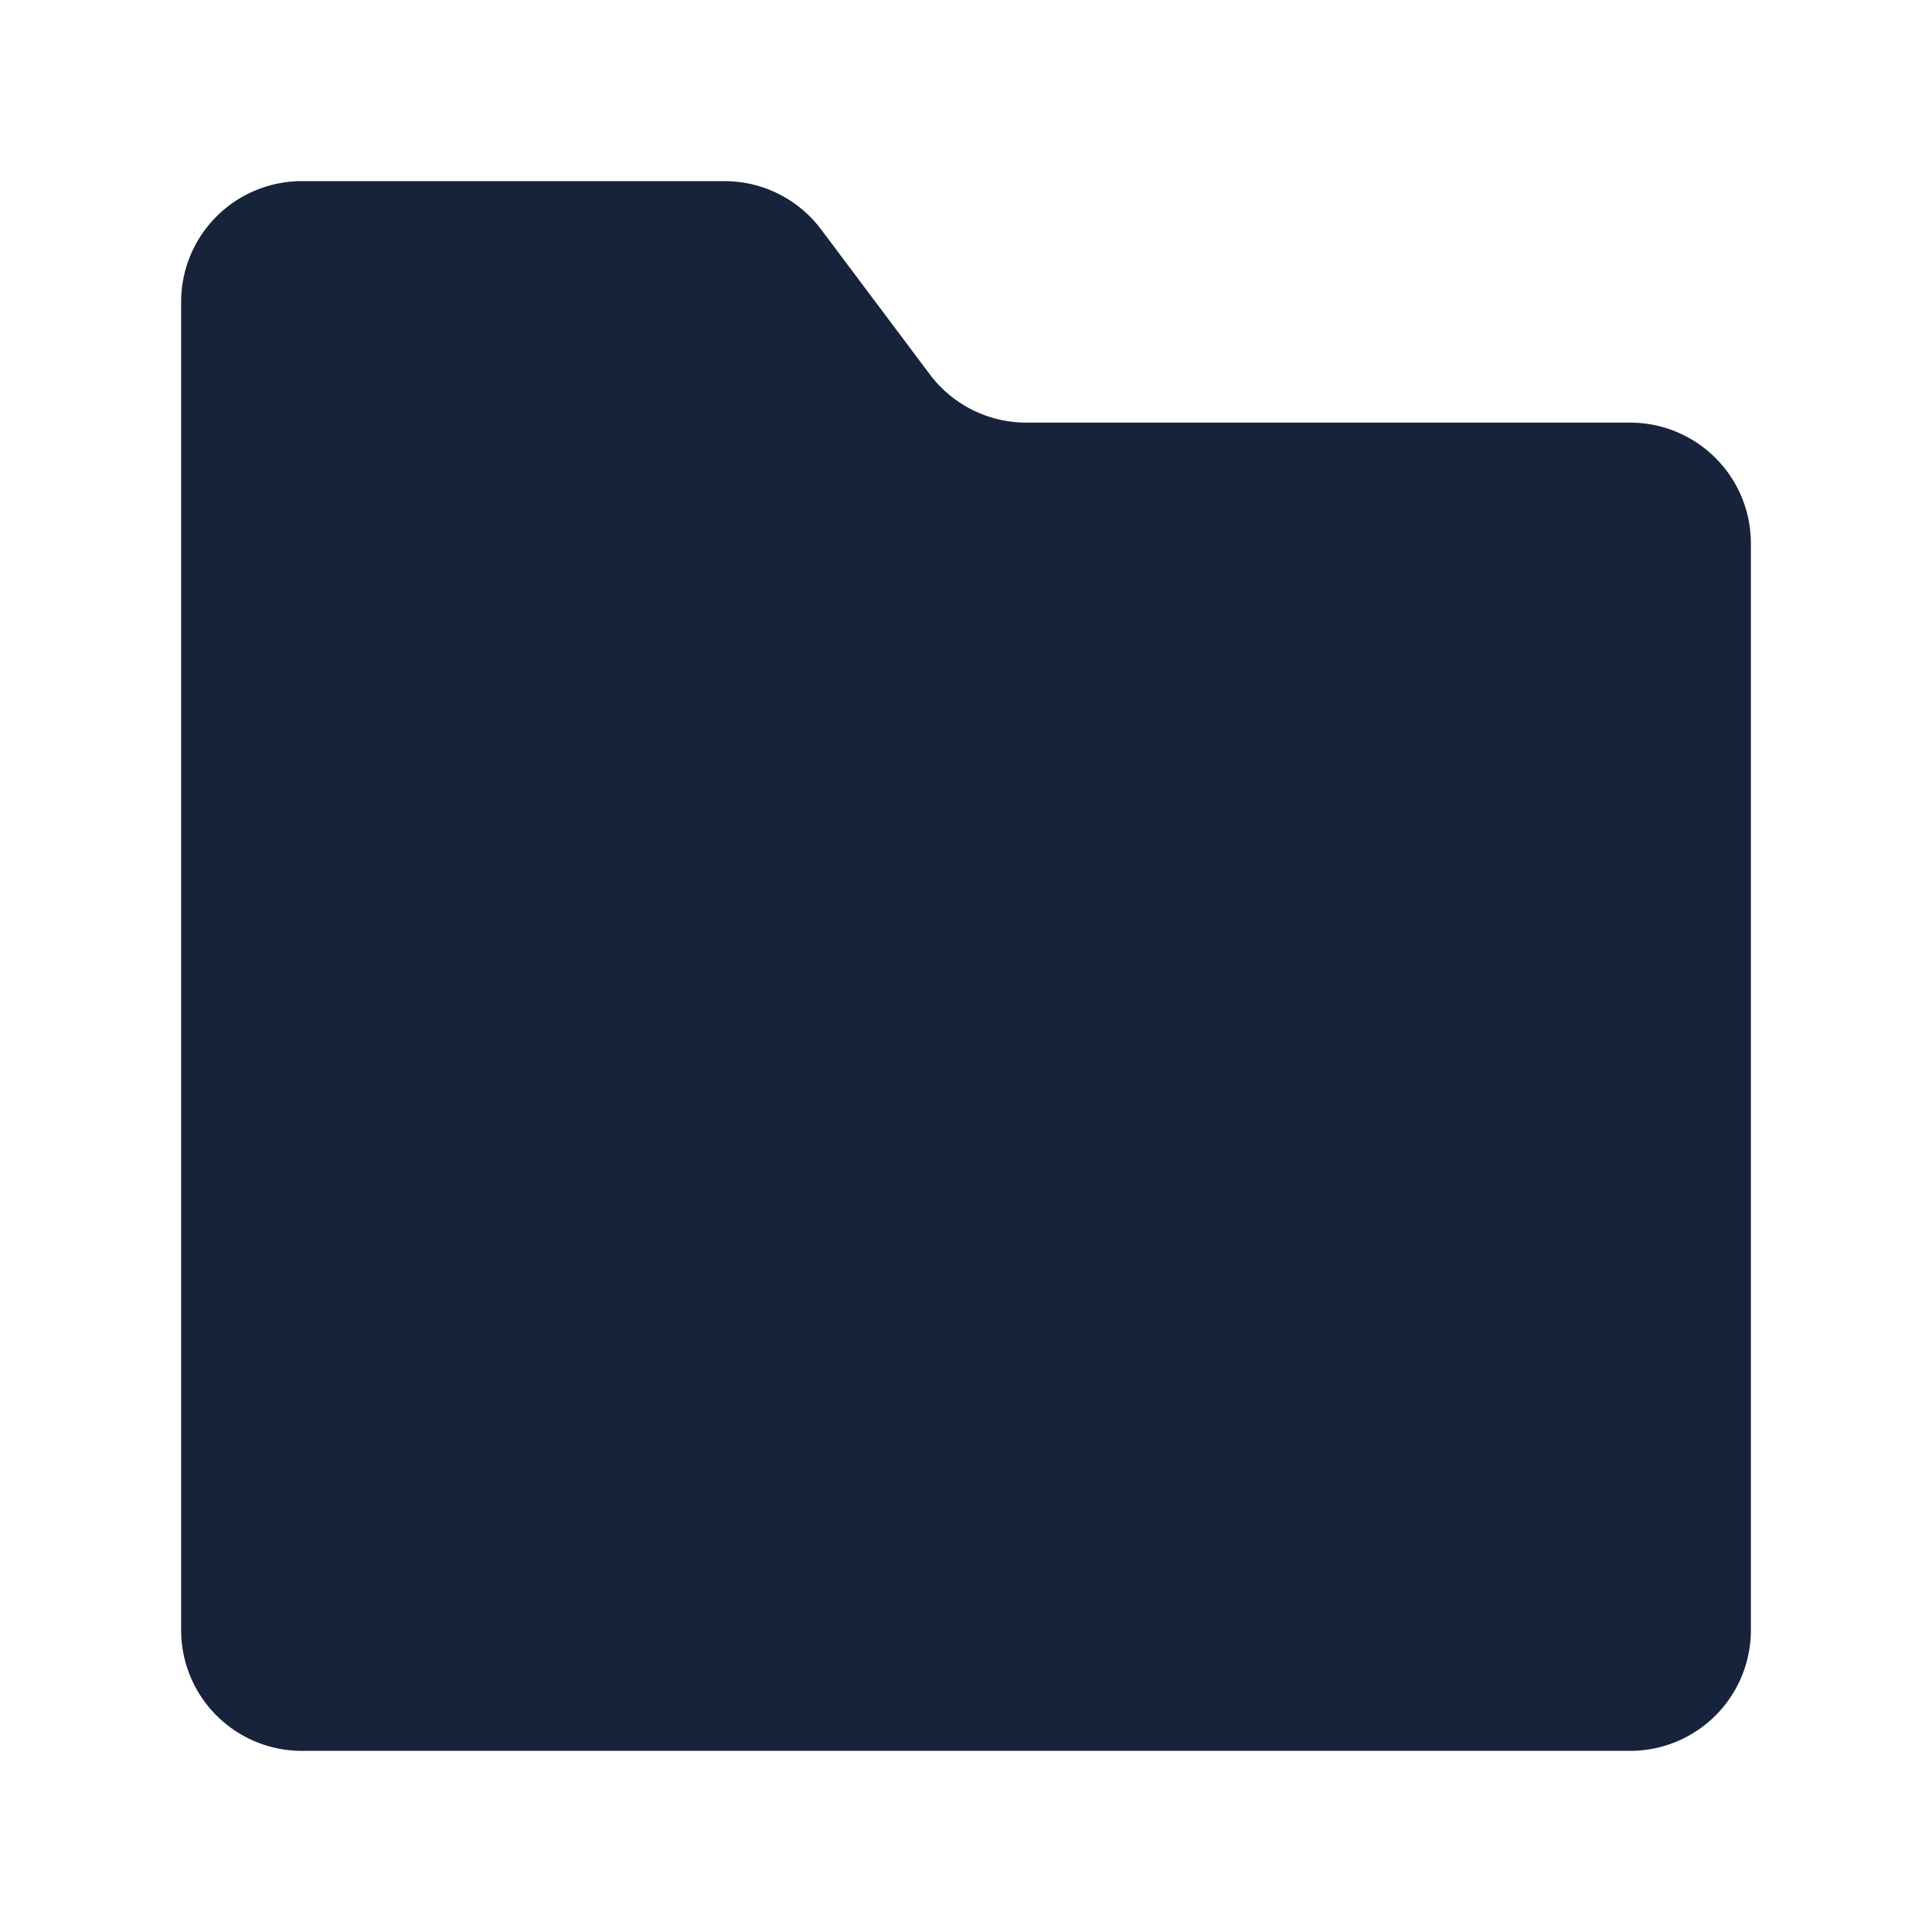
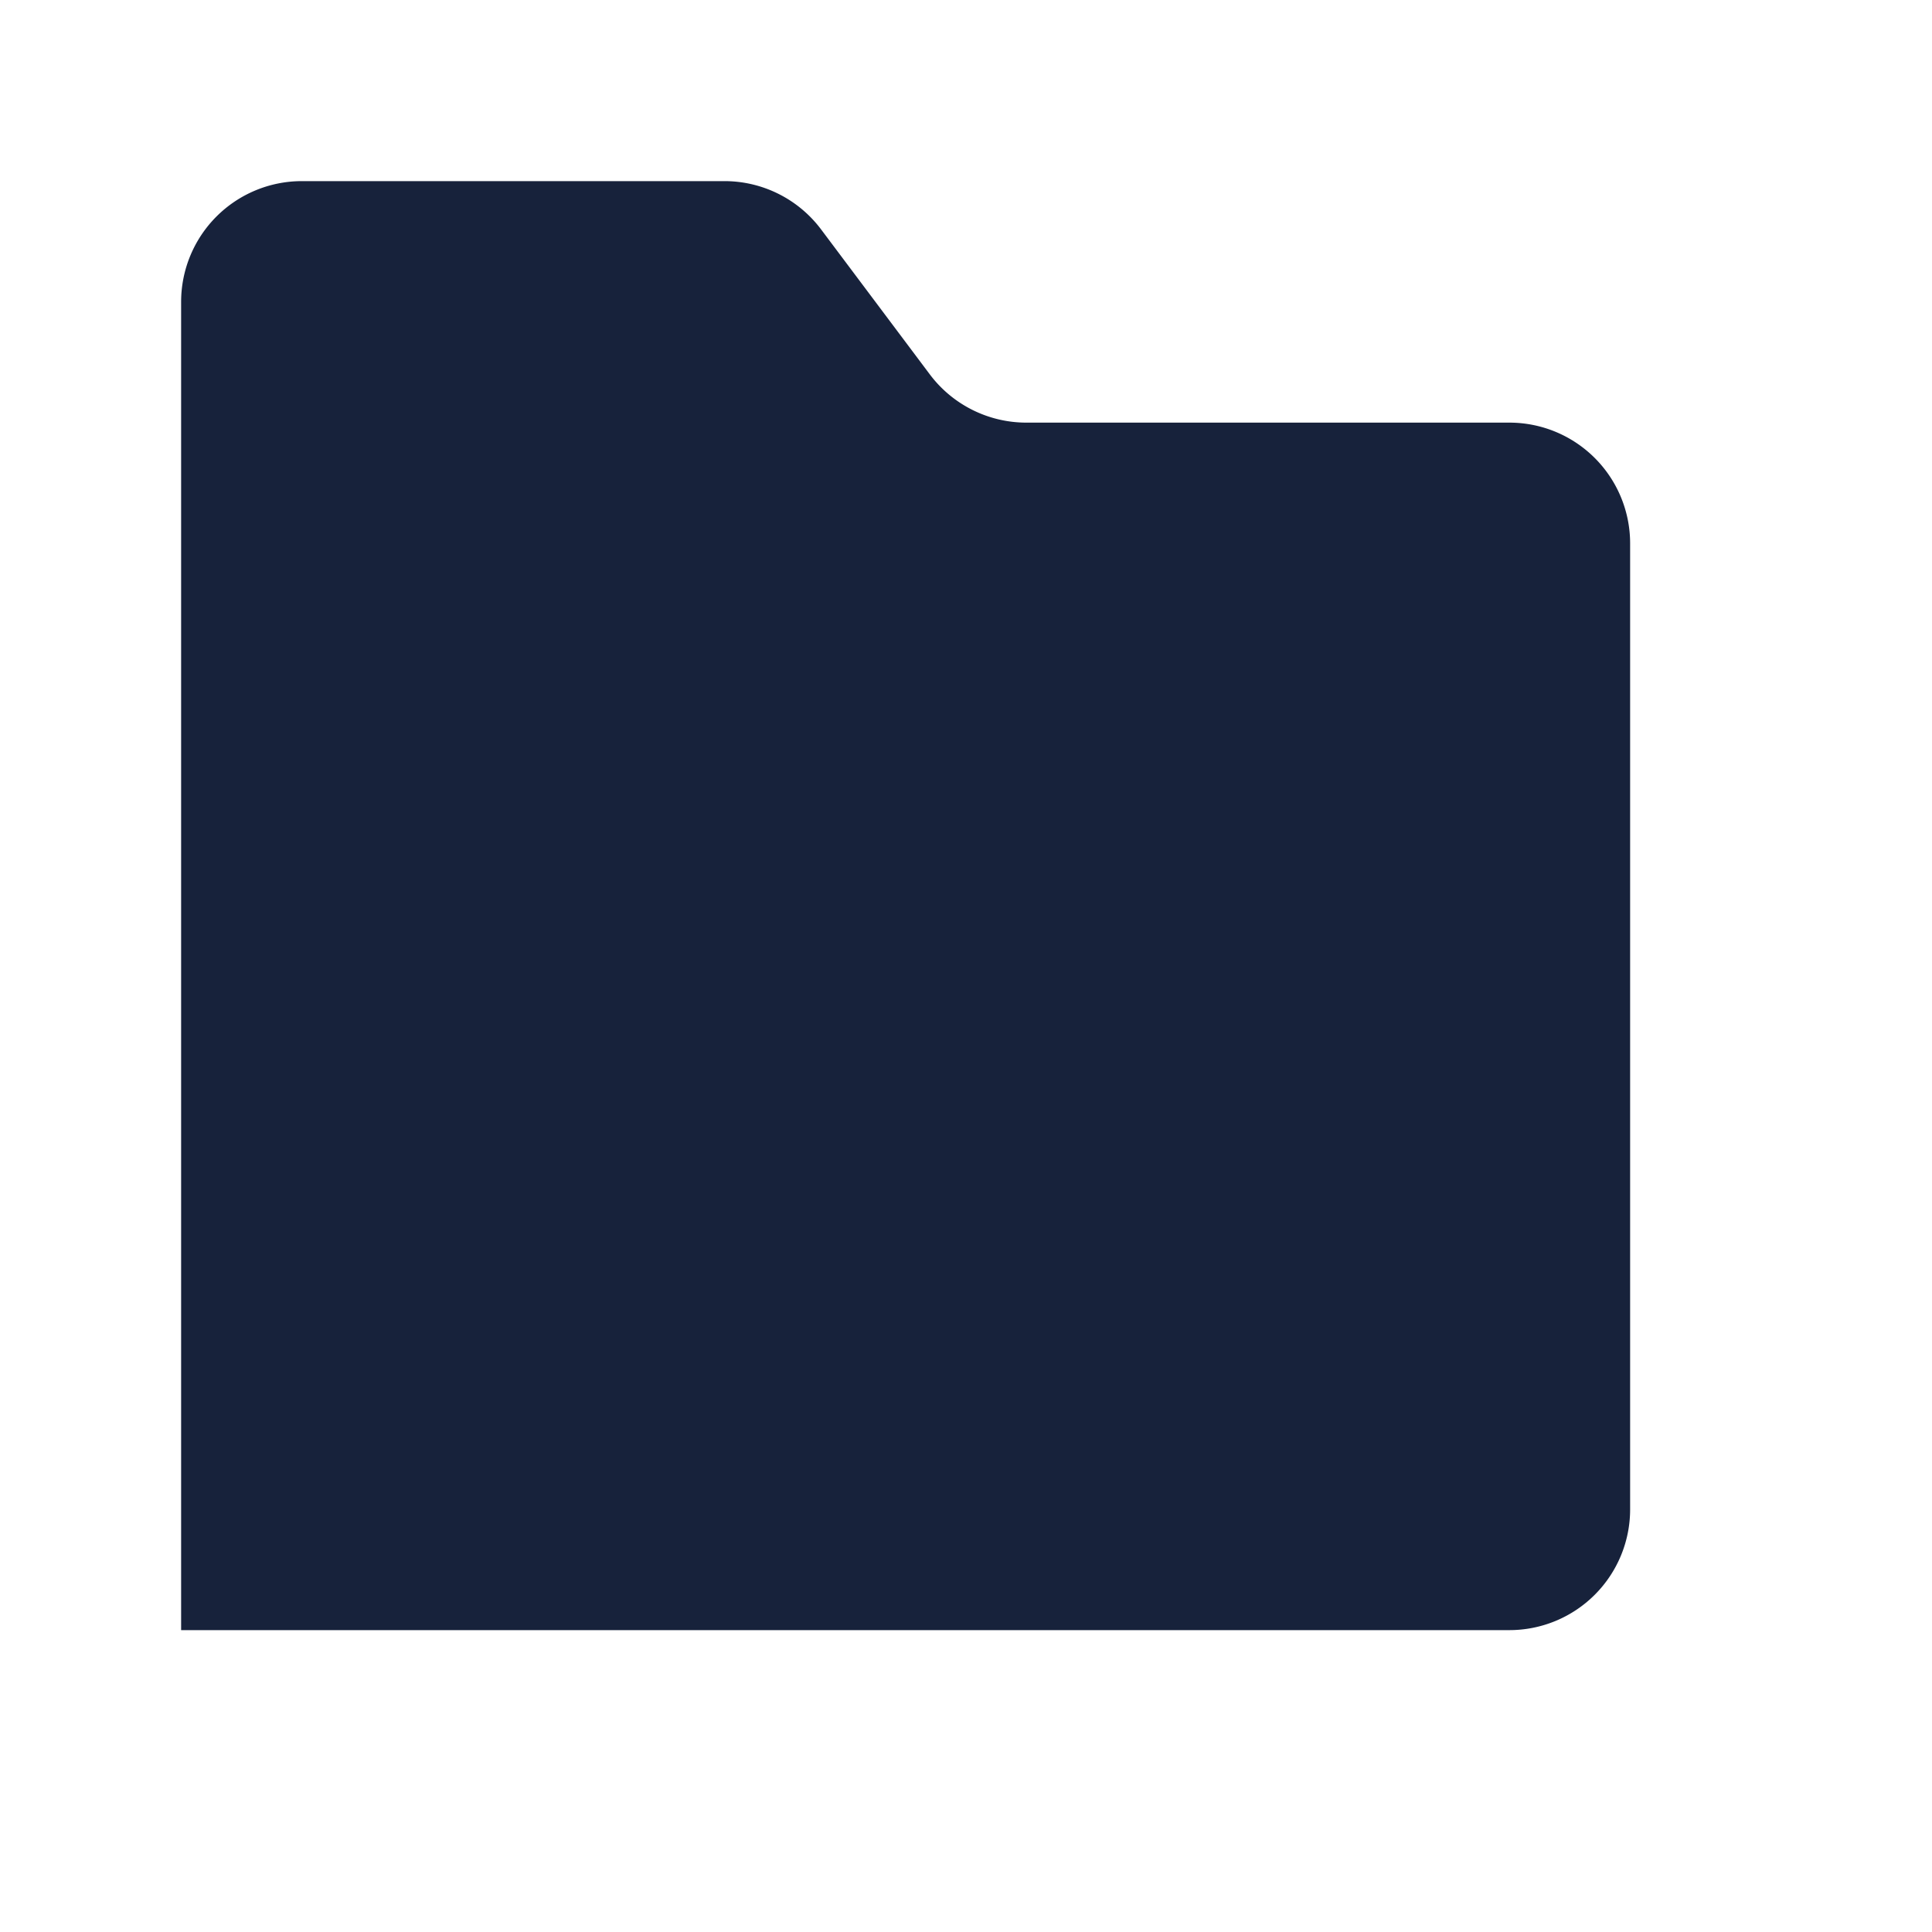
<svg xmlns="http://www.w3.org/2000/svg" viewBox="0 0 32 32" id="folder">
-   <path fill="#17223b" d="M27 7H17a2 2 0 0 1-1.6-.8l-1.8-2.4A2 2 0 0 0 12 3H5a2 2 0 0 0-2 2v22a2 2 0 0 0 2 2h22a2 2 0 0 0 2-2V9a2 2 0 0 0-2-2Z" />
+   <path fill="#17223b" d="M27 7H17a2 2 0 0 1-1.6-.8l-1.8-2.4A2 2 0 0 0 12 3H5a2 2 0 0 0-2 2v22h22a2 2 0 0 0 2-2V9a2 2 0 0 0-2-2Z" />
</svg>